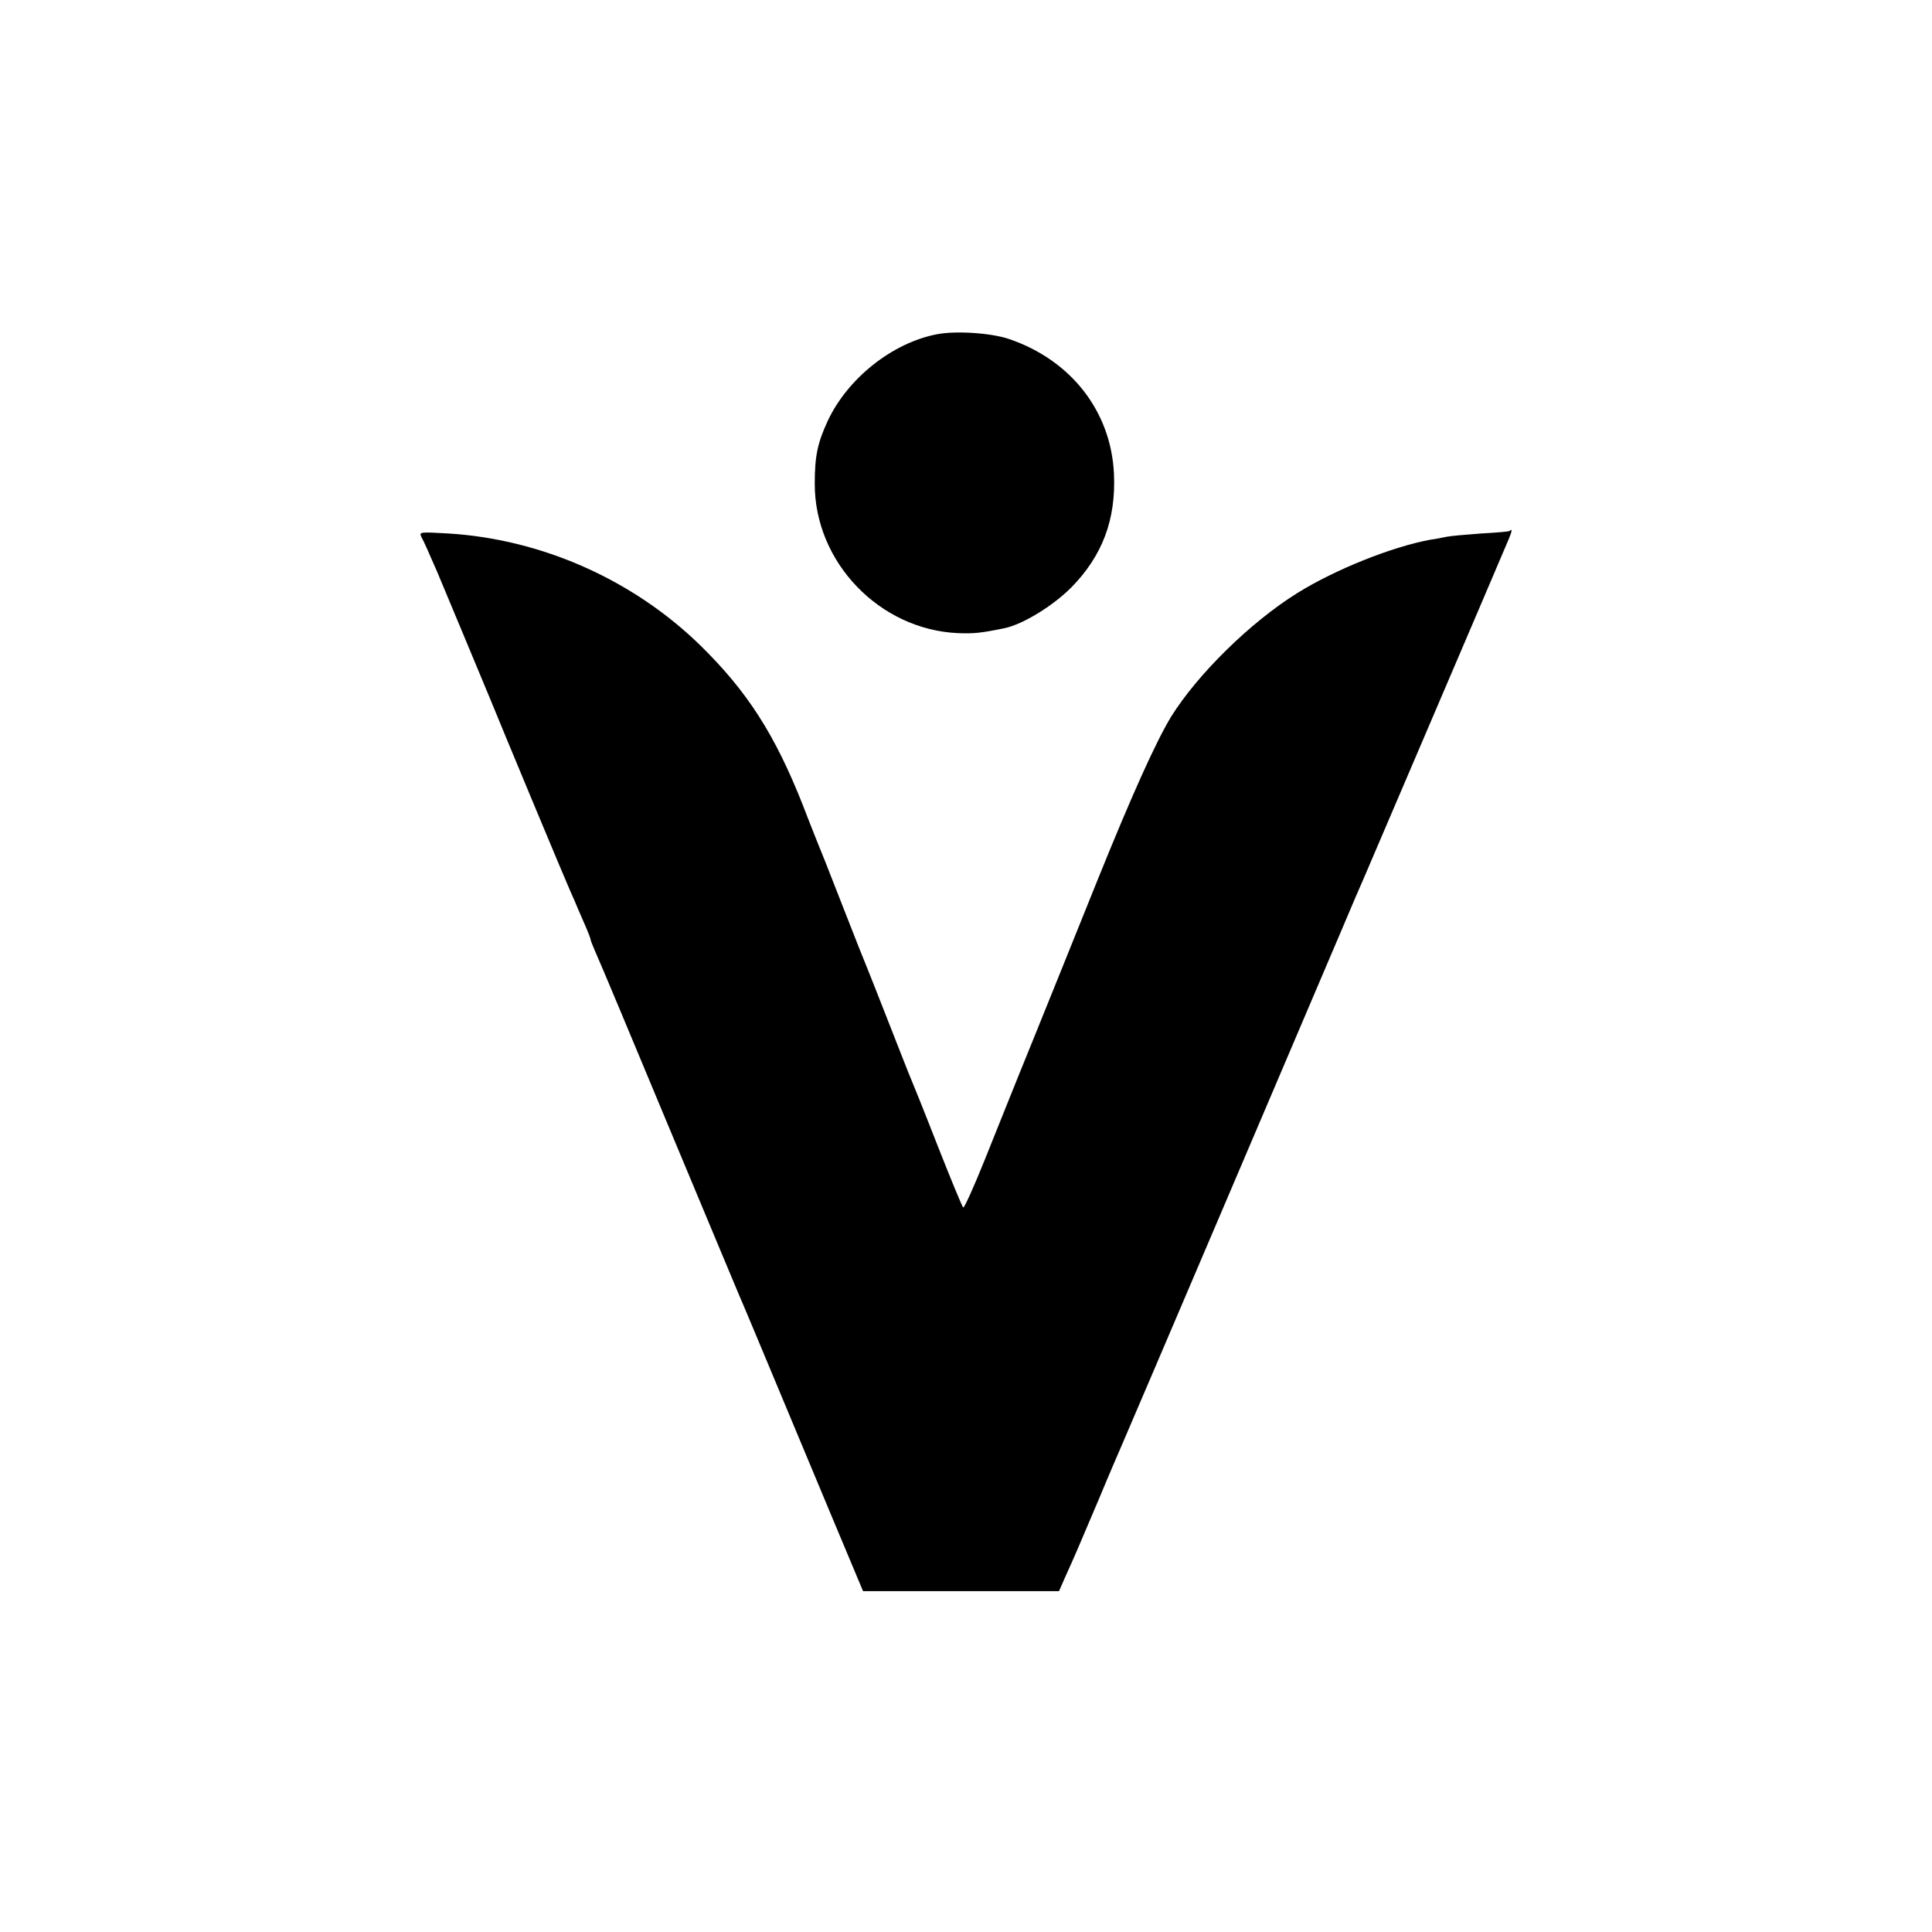
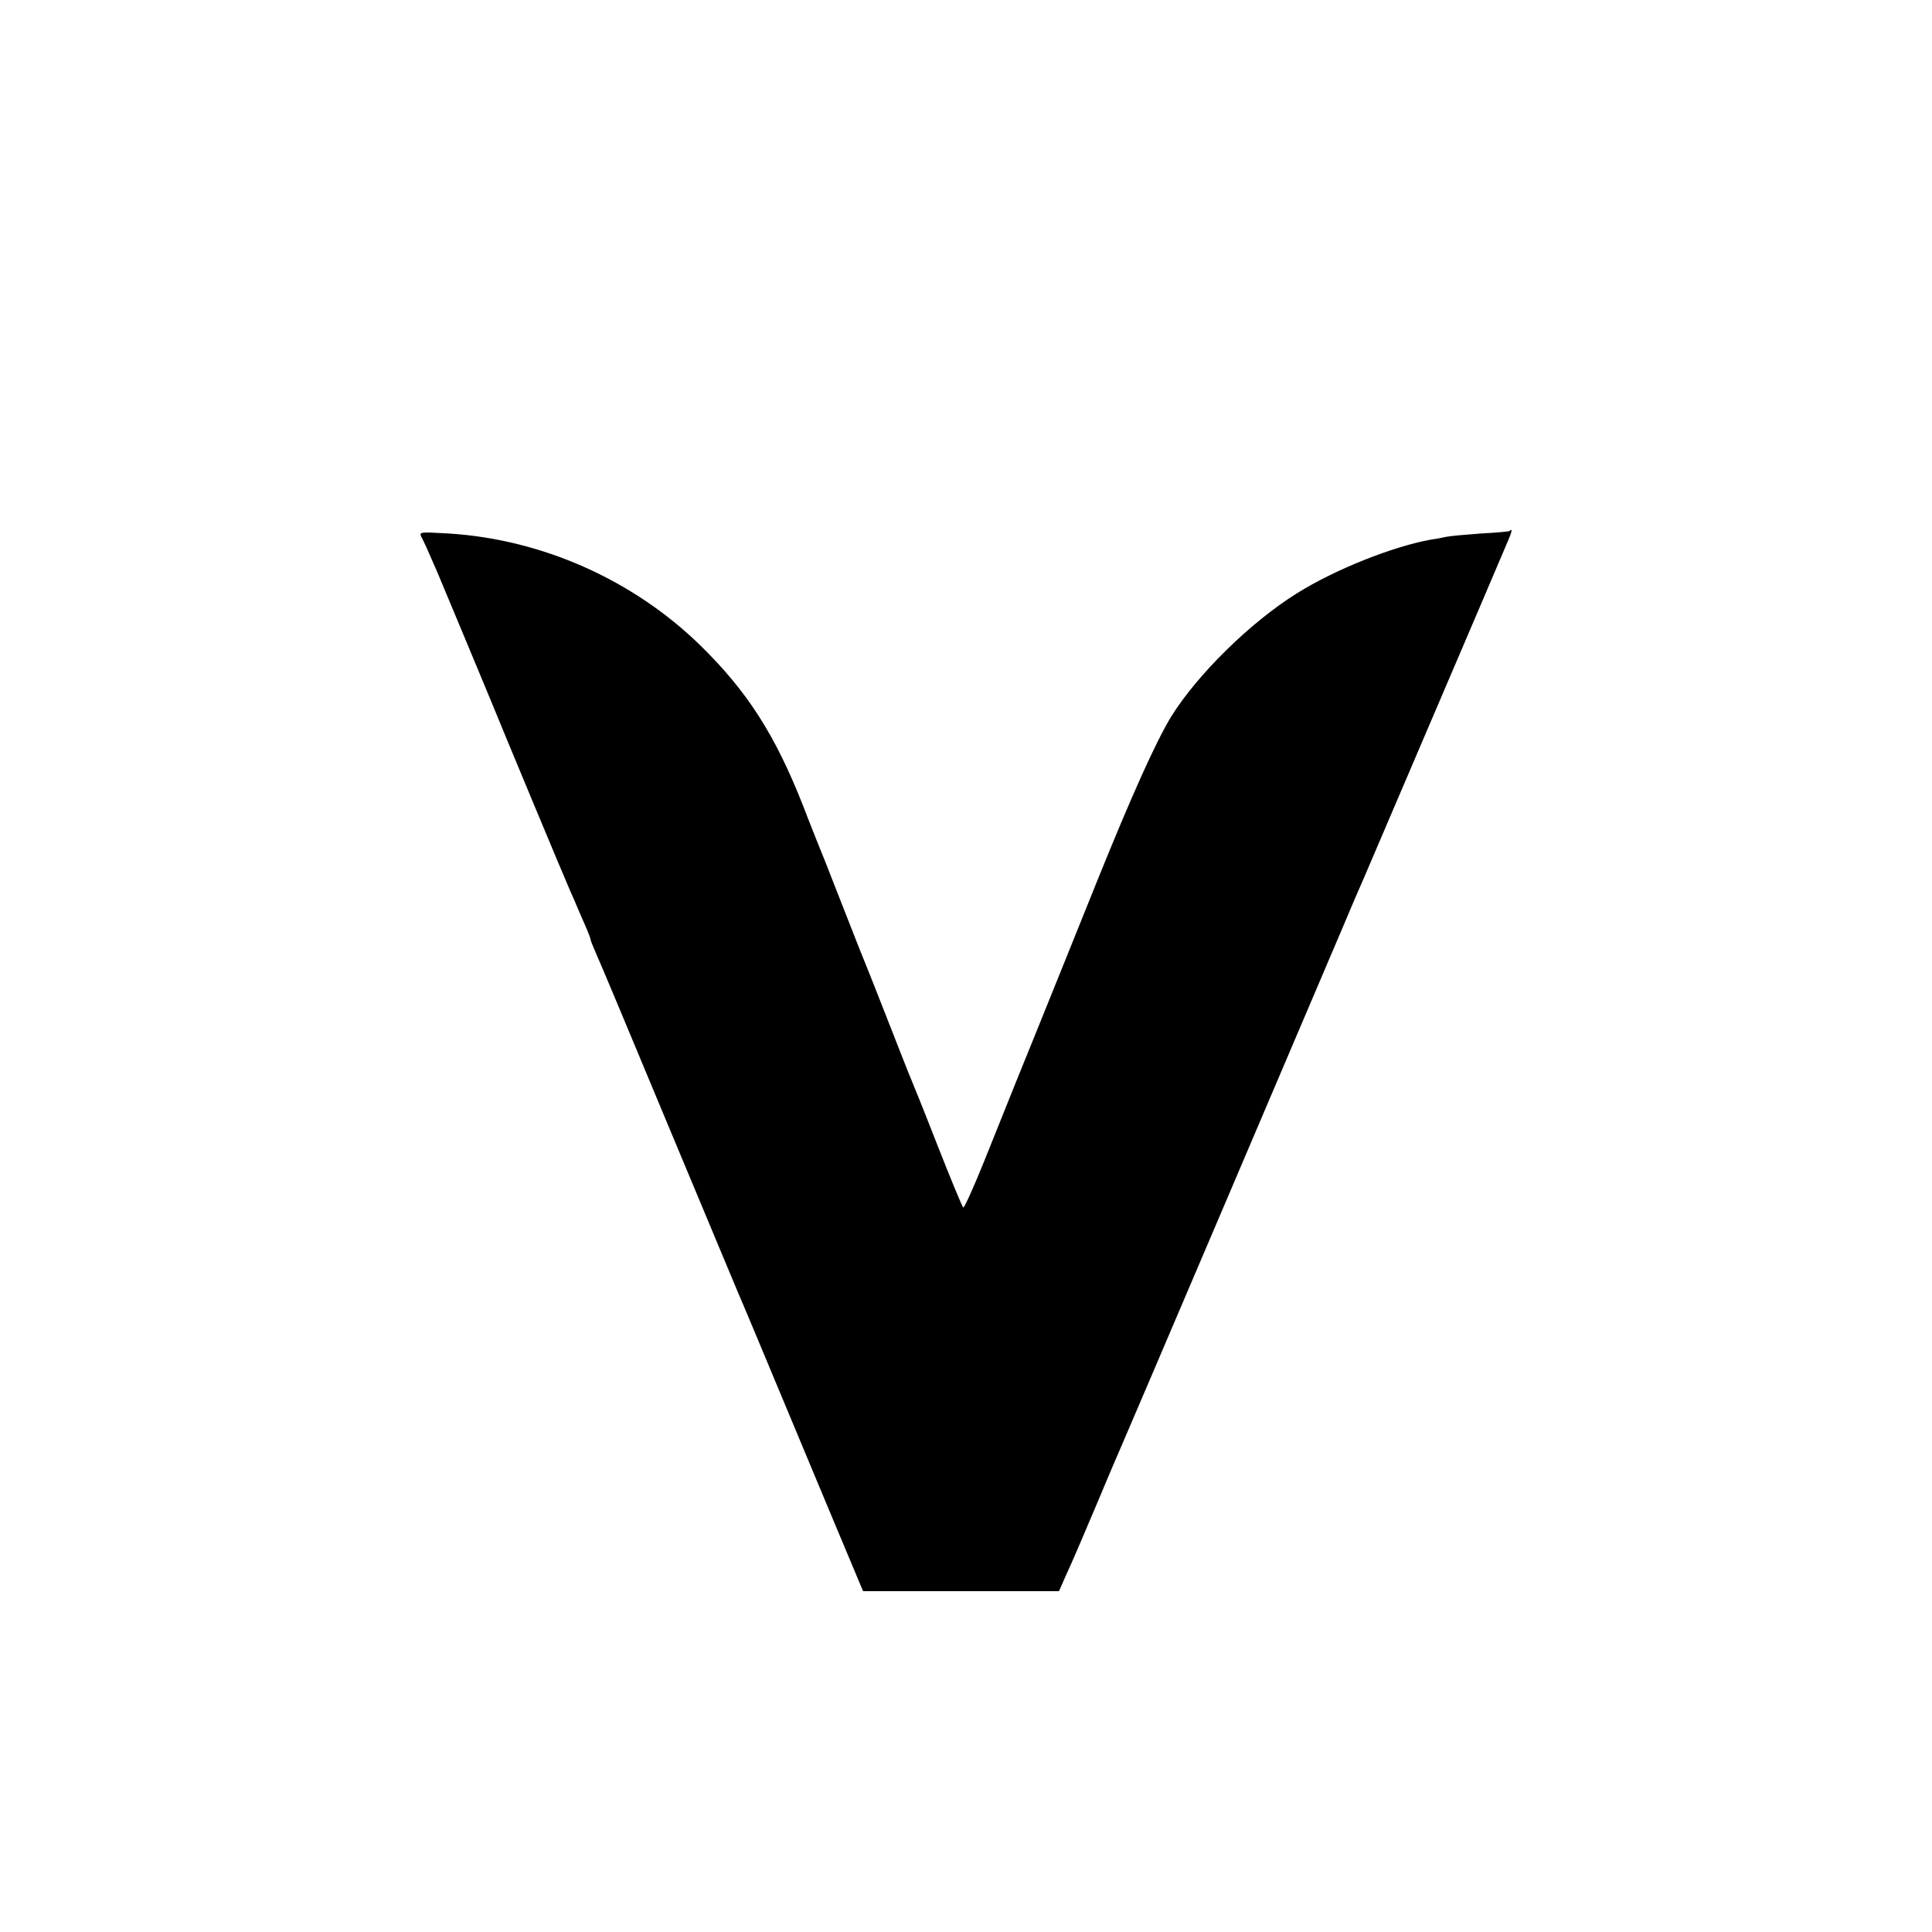
<svg xmlns="http://www.w3.org/2000/svg" version="1.0" width="700pt" height="700pt" viewBox="0 0 700 700" preserveAspectRatio="xMidYMid meet">
  <g transform="translate(0,700) scale(0.1,-0.1)" fill="#000000" stroke="none">
-     <path d="M3395 5789 c-162 -31 -324 -160 -396 -314 -37 -80 -47 -128 -47 -227 -1 -285 235 -530 520 -542 57 -2 80 0 168 18 66 14 174 80 241 147 113 115 163 246 155 414 -11 225 -156 411 -381 487 -65 22 -193 30 -260 17z" />
    <path d="M5469 5076 c-2 -2 -49 -6 -104 -9 -55 -4 -111 -9 -125 -12 -14 -3 -38 -8 -55 -10 -139 -25 -347 -108 -485 -194 -170 -106 -361 -294 -457 -448 -55 -91 -141 -281 -267 -593 -74 -184 -180 -447 -236 -585 -56 -137 -133 -330 -172 -427 -39 -97 -74 -175 -78 -173 -4 3 -46 105 -94 227 -48 123 -92 232 -97 243 -5 11 -40 101 -79 200 -39 99 -74 189 -79 200 -5 11 -46 115 -91 230 -45 116 -86 219 -91 230 -4 11 -27 67 -49 125 -102 259 -203 416 -375 584 -243 236 -572 382 -909 403 -105 6 -108 6 -99 -13 10 -18 22 -46 57 -126 20 -47 164 -393 191 -458 38 -94 275 -663 291 -698 8 -17 21 -48 29 -67 8 -19 22 -50 30 -69 8 -19 15 -37 15 -41 0 -3 9 -25 19 -48 11 -23 130 -308 265 -632 136 -325 250 -599 255 -610 19 -44 16 -36 339 -810 l109 -260 355 0 355 0 22 50 c39 86 47 106 121 280 39 94 78 184 85 200 14 31 696 1630 800 1875 31 74 65 153 75 175 14 33 479 1119 527 1233 12 29 13 38 2 28z" />
  </g>
</svg>